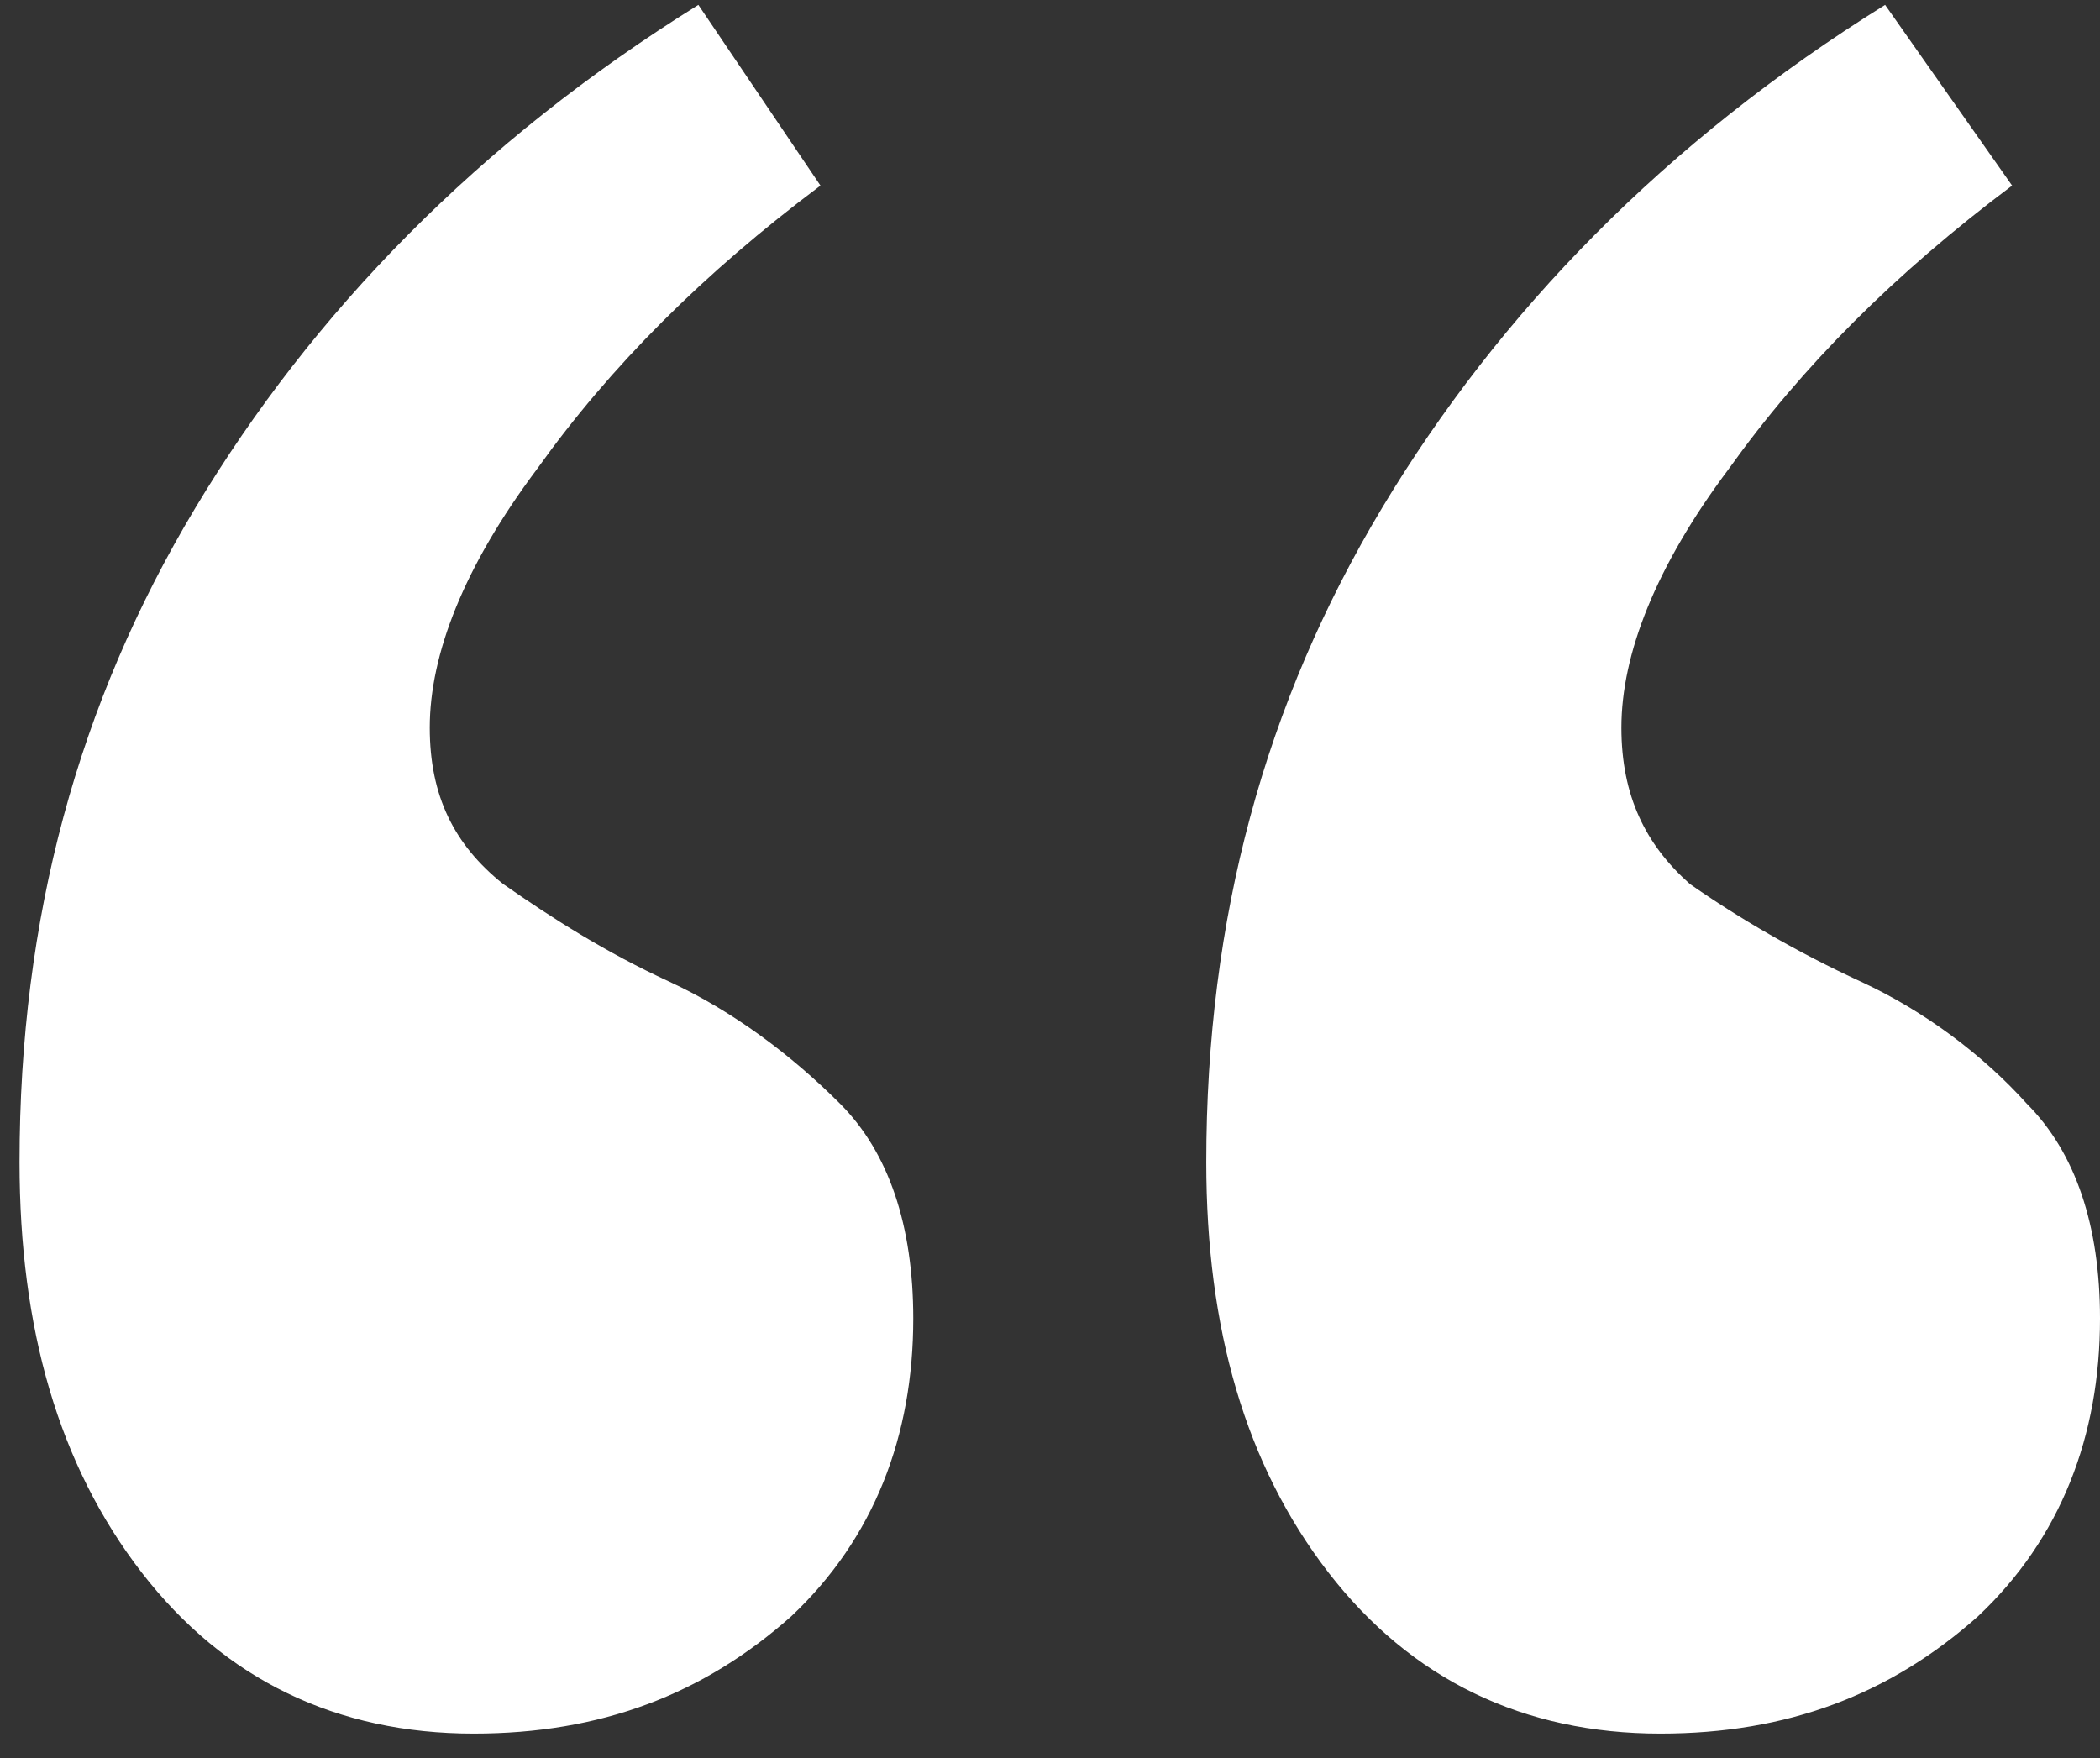
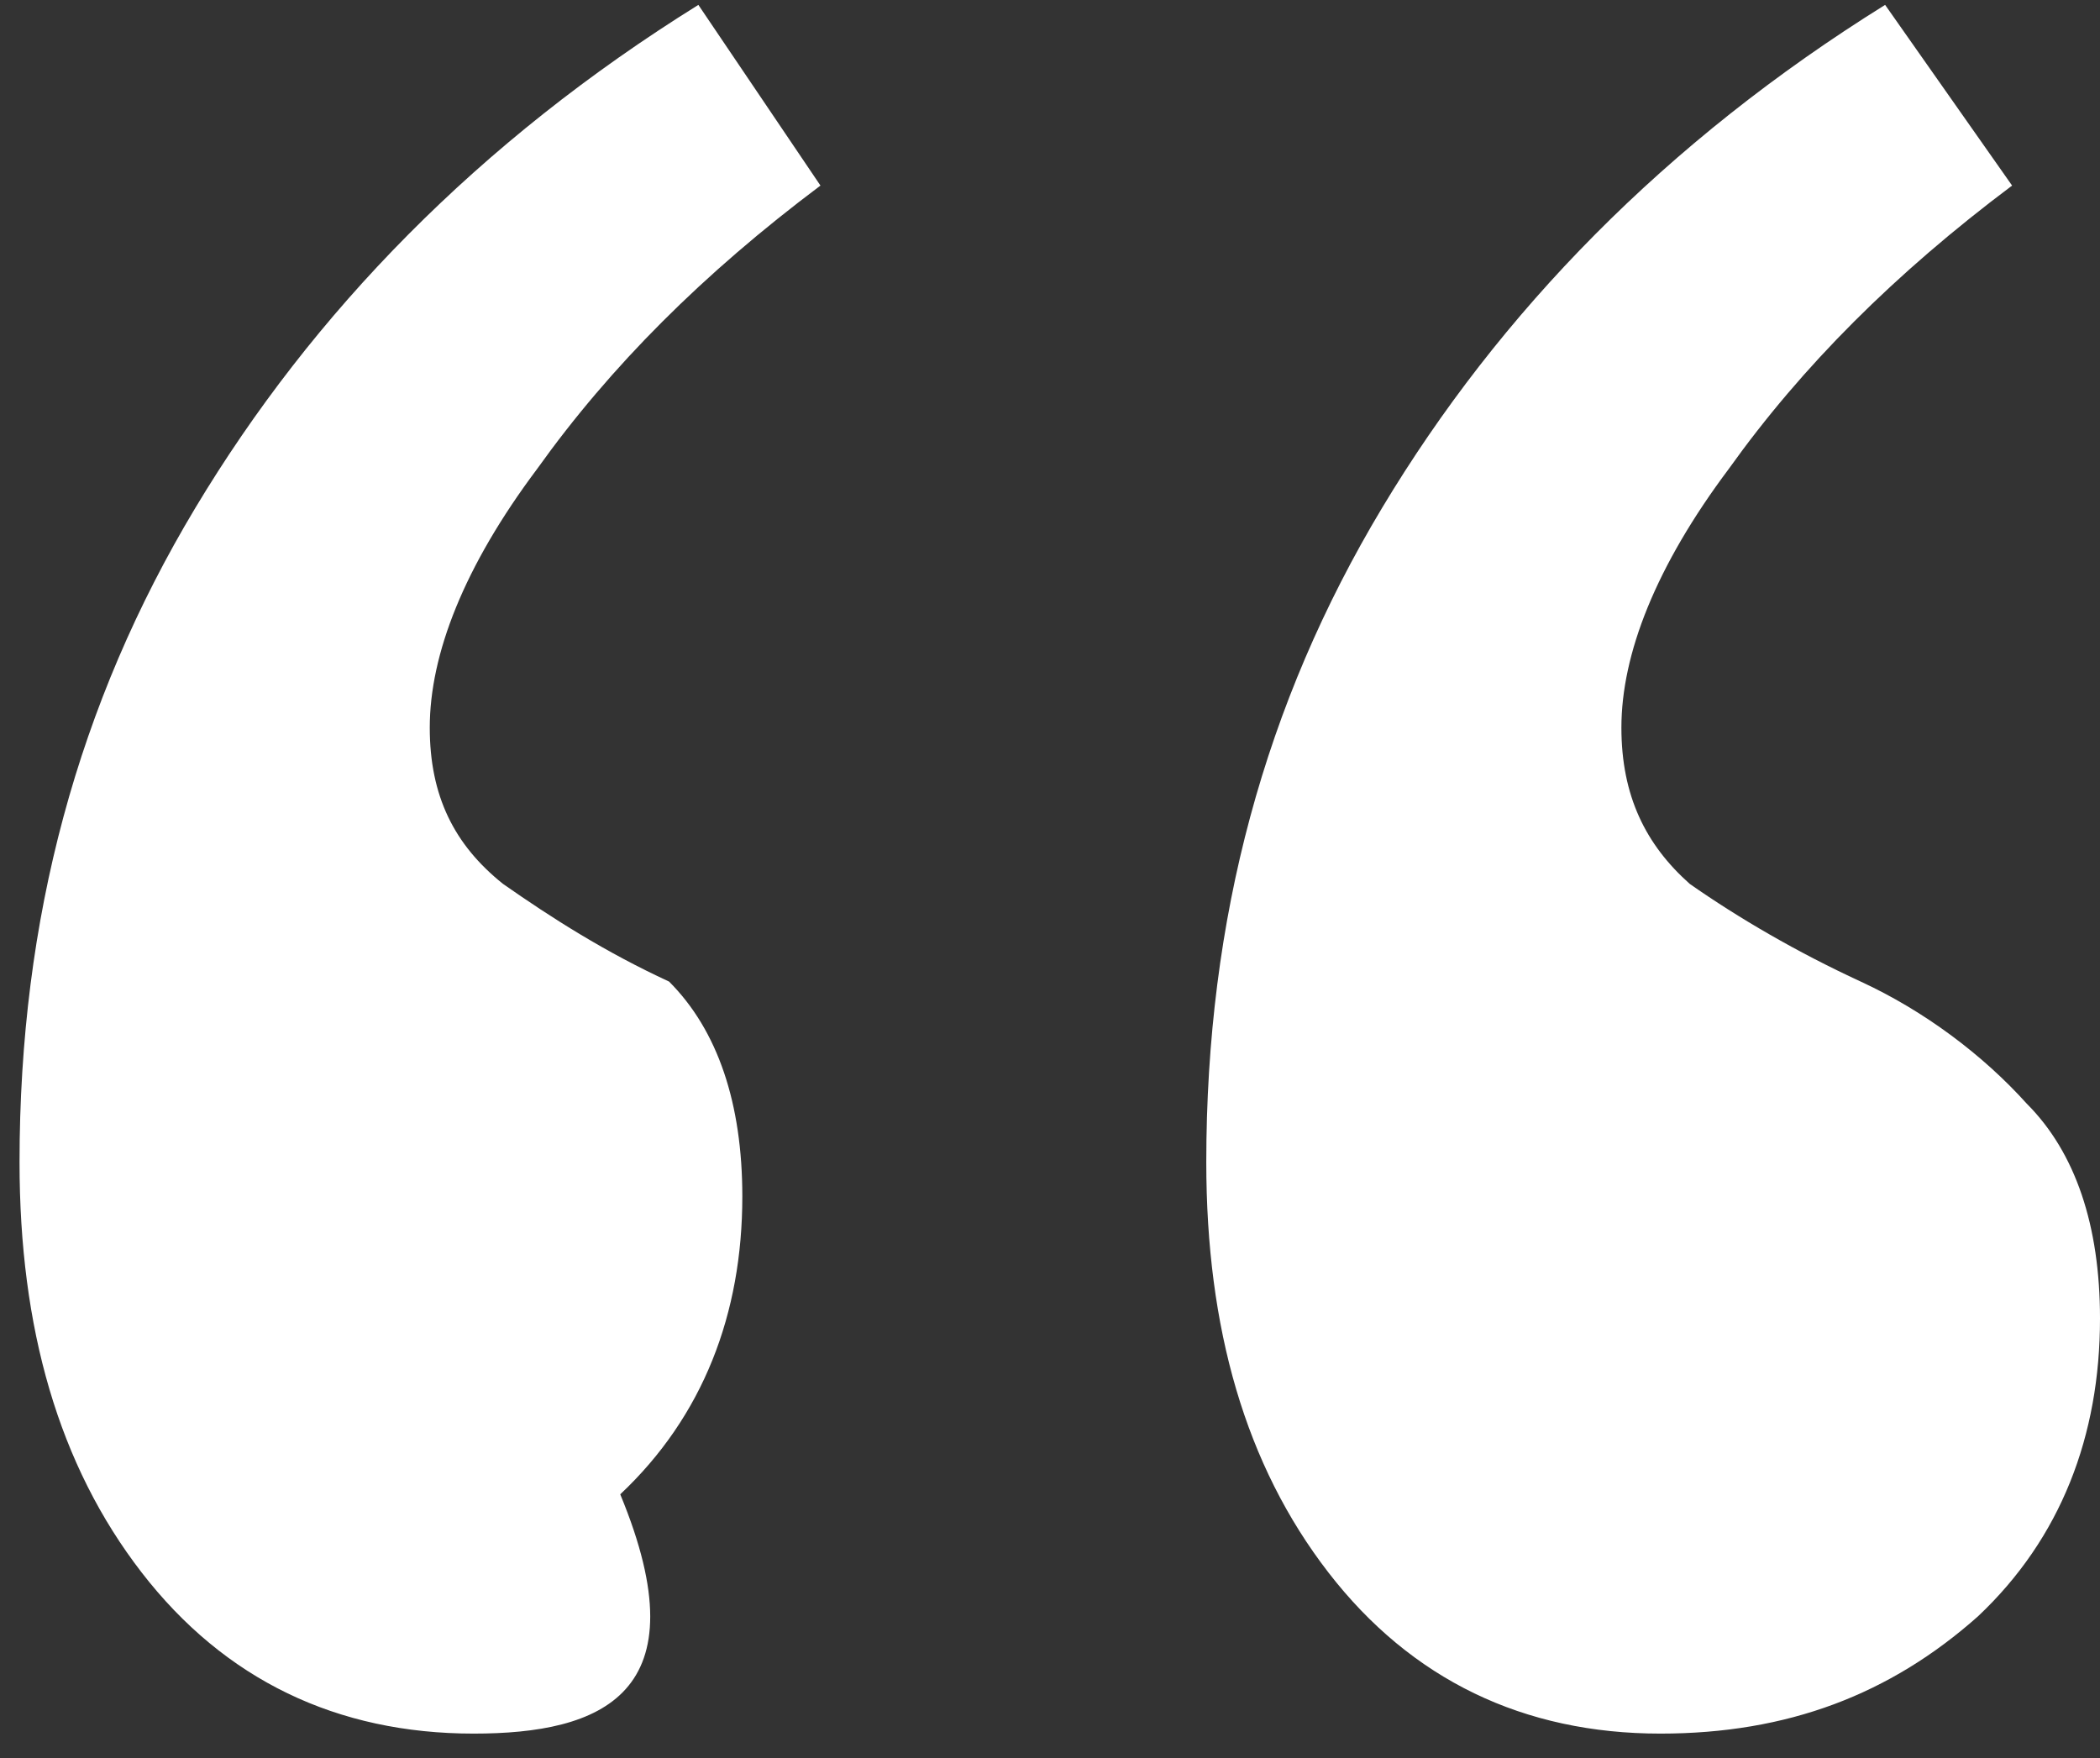
<svg xmlns="http://www.w3.org/2000/svg" version="1.1" id="Layer_1" x="0px" y="0px" viewBox="0 0 43 36" style="enable-background:new 0 0 43 36;" xml:space="preserve">
  <rect x="0" y="0" width="43" height="36" fill="#333333" stroke="none" />
  <style type="text/css">
	.st0{fill:#FFFFFF;}
</style>
-   <path class="st0" d="M34,35.5c-2.8,0-5.1-1.1-6.8-3.3c-1.7-2.2-2.5-5-2.5-8.4c0-5,1.2-9.4,3.6-13.4c2.4-4,5.8-7.5,10.3-10.3l2.6,3.7  c-2.4,1.8-4.3,3.7-5.8,5.8c-1.5,2-2.2,3.8-2.2,5.3c0,1.4,0.5,2.4,1.4,3.2c1,0.7,2.2,1.4,3.5,2s2.5,1.5,3.4,2.5c1,1,1.5,2.5,1.5,4.4  c0,2.4-0.8,4.5-2.5,6.1C38.7,34.7,36.6,35.5,34,35.5z M9.7,35.5c-2.8,0-5.1-1.1-6.8-3.3c-1.7-2.2-2.5-5-2.5-8.4  c0-5,1.2-9.4,3.6-13.4c2.4-4,5.8-7.5,10.3-10.3l2.5,3.7c-2.4,1.8-4.3,3.7-5.8,5.8c-1.5,2-2.2,3.8-2.2,5.3c0,1.4,0.5,2.4,1.5,3.2  c1,0.7,2.1,1.4,3.4,2c1.3,0.6,2.5,1.5,3.5,2.5c1,1,1.5,2.5,1.5,4.4c0,2.4-0.8,4.5-2.5,6.1C14.4,34.7,12.3,35.5,9.7,35.5z" />
+   <path class="st0" d="M34,35.5c-2.8,0-5.1-1.1-6.8-3.3c-1.7-2.2-2.5-5-2.5-8.4c0-5,1.2-9.4,3.6-13.4c2.4-4,5.8-7.5,10.3-10.3l2.6,3.7  c-2.4,1.8-4.3,3.7-5.8,5.8c-1.5,2-2.2,3.8-2.2,5.3c0,1.4,0.5,2.4,1.4,3.2c1,0.7,2.2,1.4,3.5,2s2.5,1.5,3.4,2.5c1,1,1.5,2.5,1.5,4.4  c0,2.4-0.8,4.5-2.5,6.1C38.7,34.7,36.6,35.5,34,35.5z M9.7,35.5c-2.8,0-5.1-1.1-6.8-3.3c-1.7-2.2-2.5-5-2.5-8.4  c0-5,1.2-9.4,3.6-13.4c2.4-4,5.8-7.5,10.3-10.3l2.5,3.7c-2.4,1.8-4.3,3.7-5.8,5.8c-1.5,2-2.2,3.8-2.2,5.3c0,1.4,0.5,2.4,1.5,3.2  c1,0.7,2.1,1.4,3.4,2c1,1,1.5,2.5,1.5,4.4c0,2.4-0.8,4.5-2.5,6.1C14.4,34.7,12.3,35.5,9.7,35.5z" />
</svg>